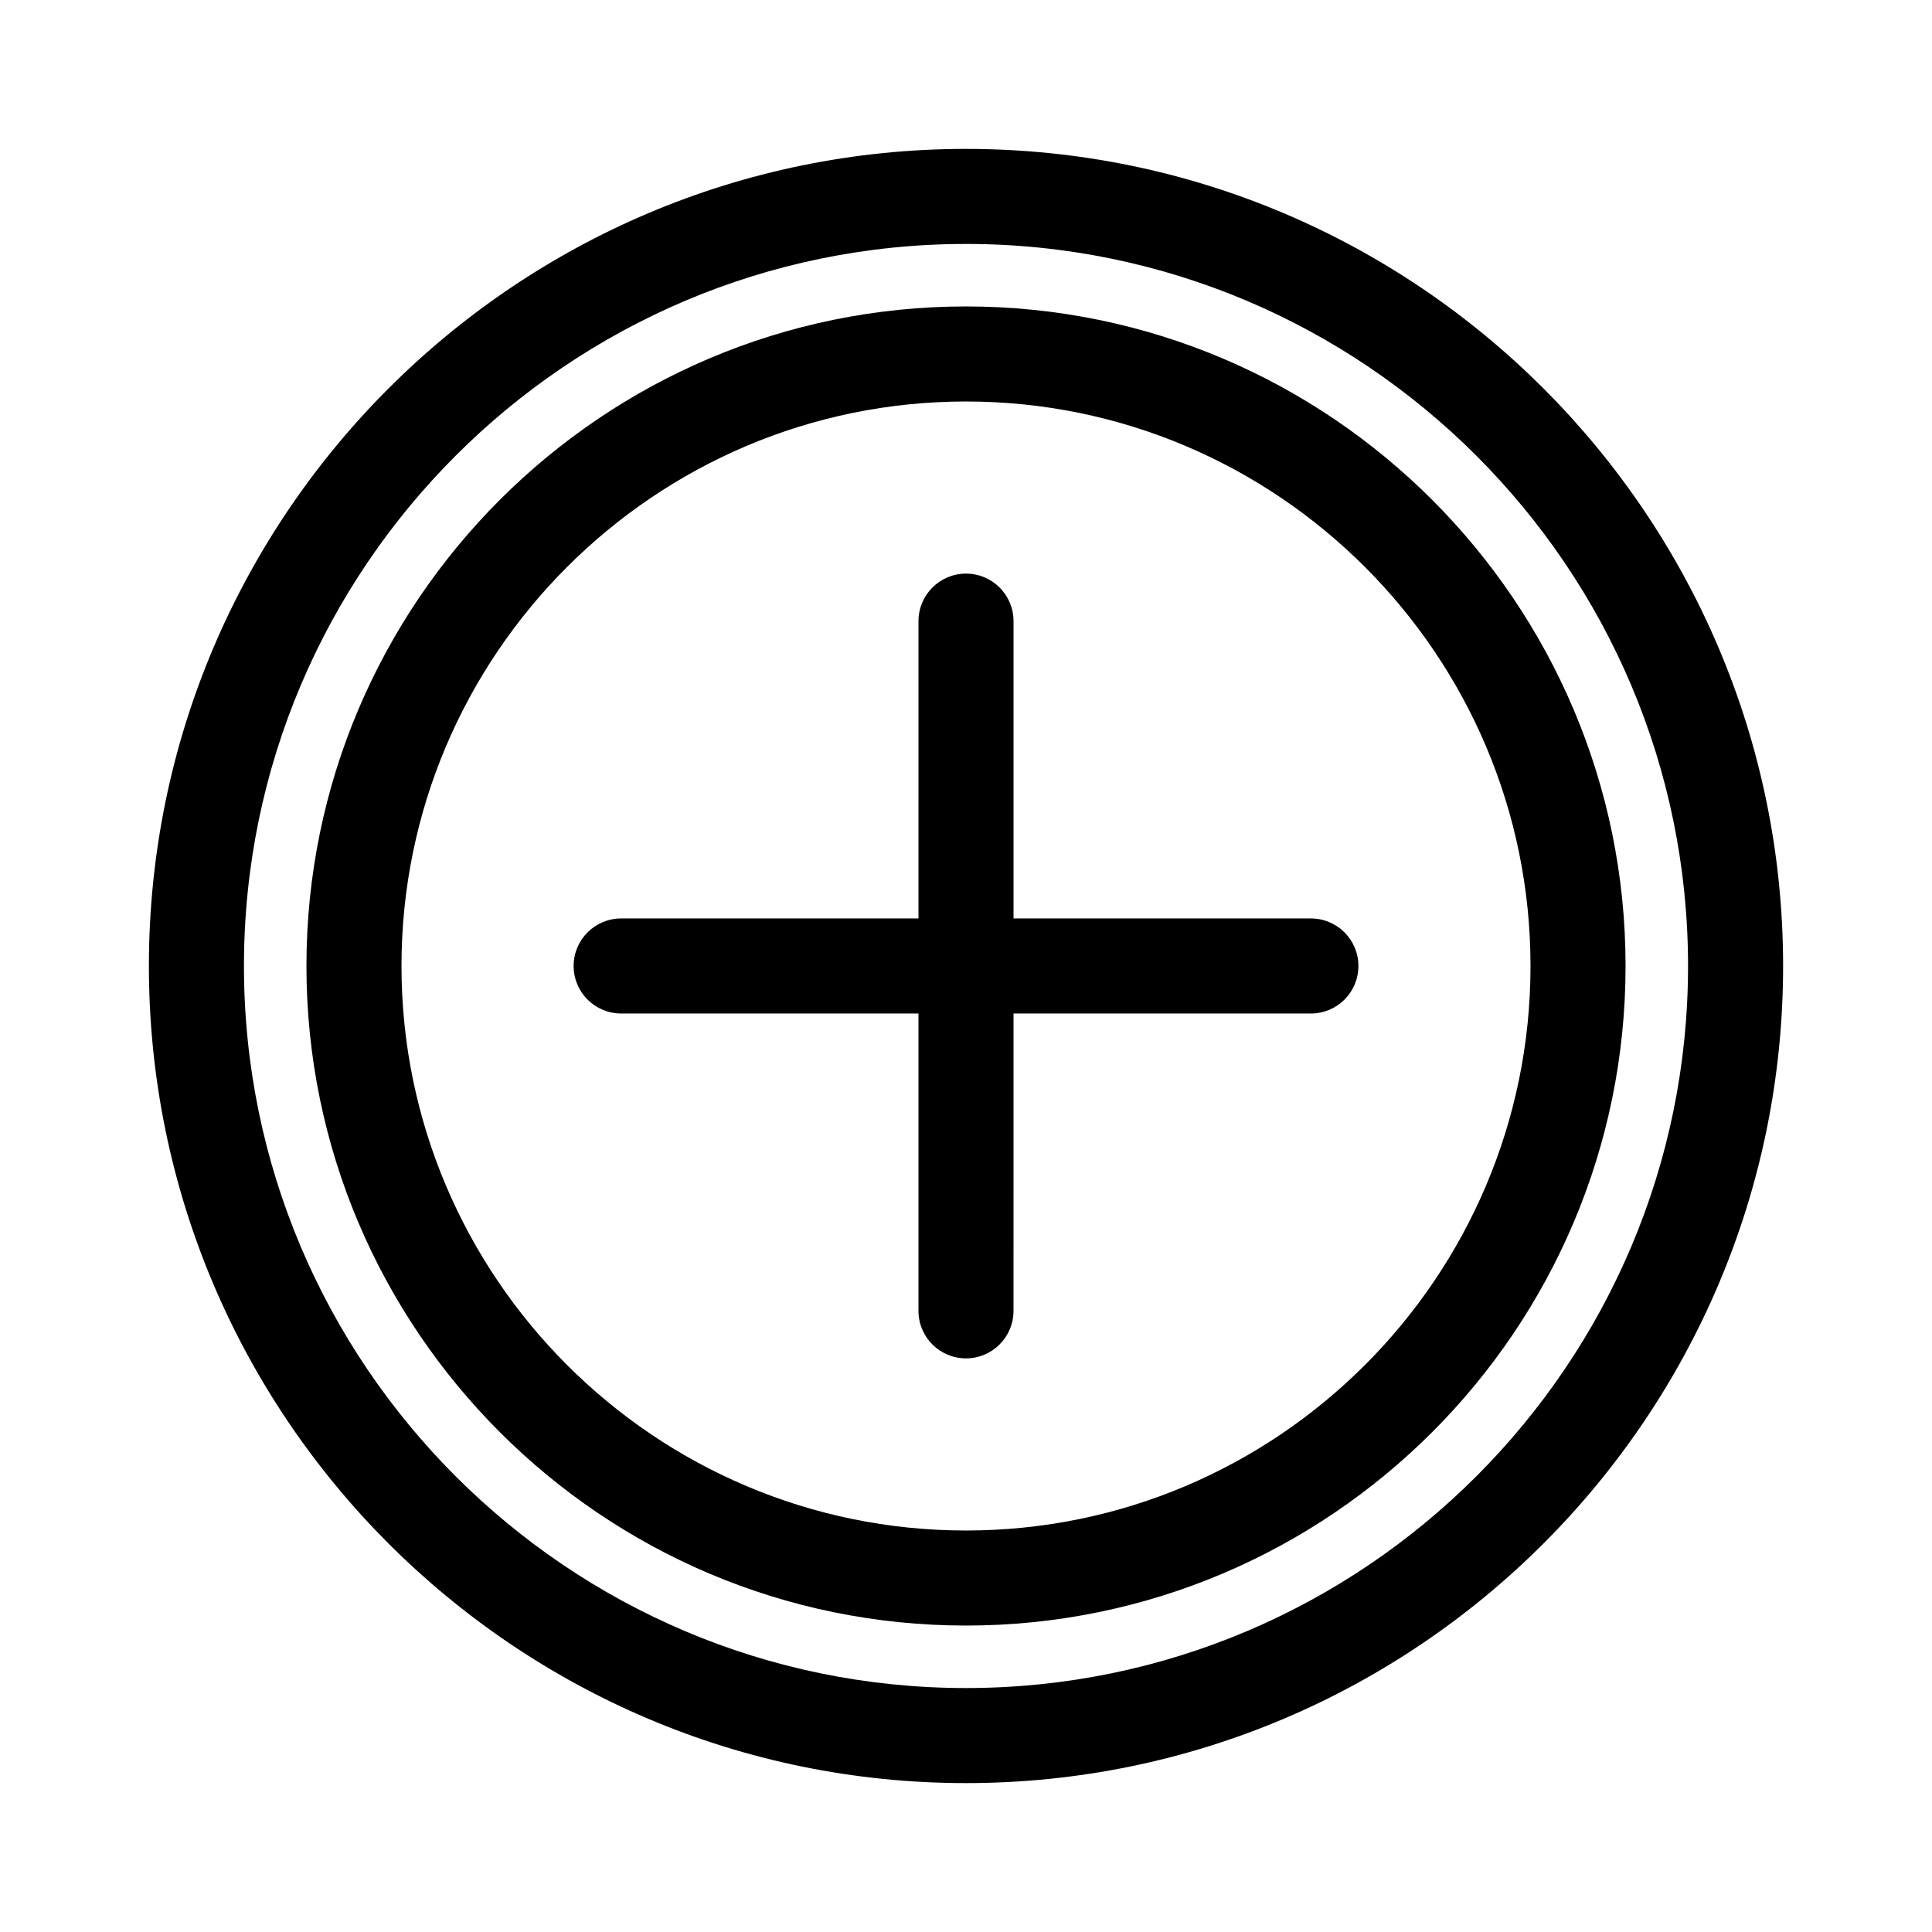
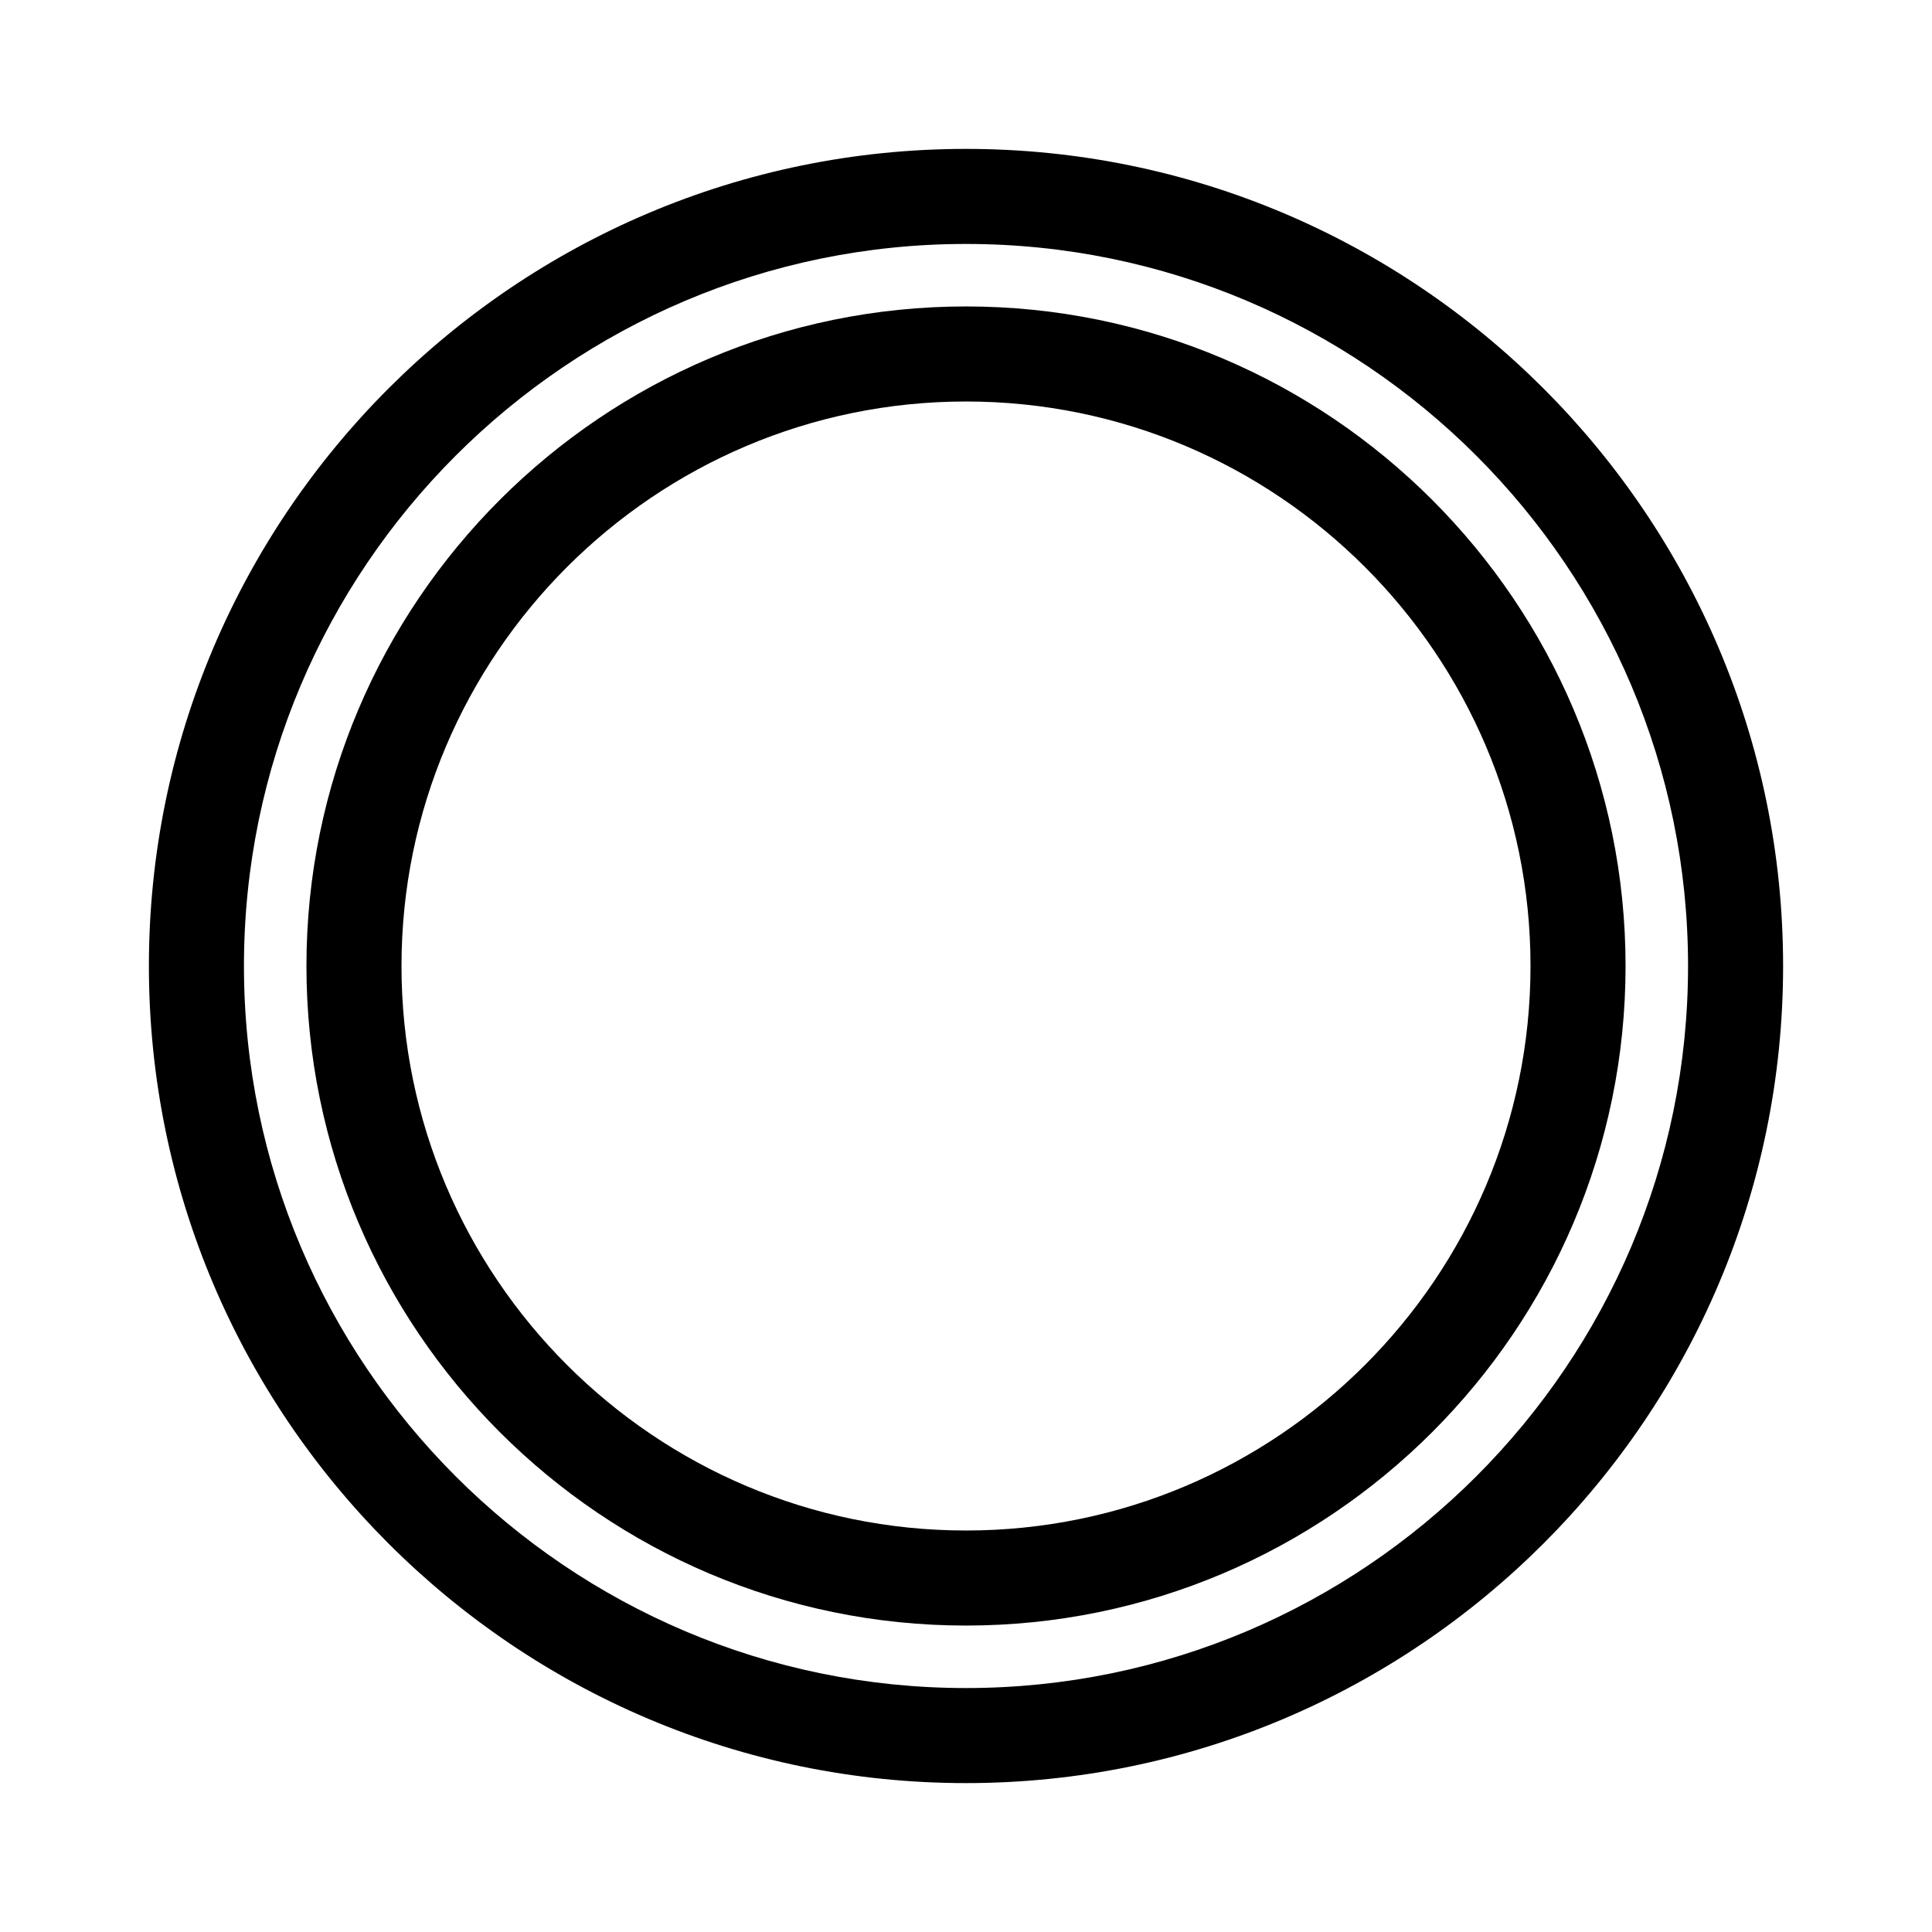
<svg xmlns="http://www.w3.org/2000/svg" fill="#000000" width="800px" height="800px" version="1.1" viewBox="144 144 512 512">
  <g>
    <path d="m400 225.21c-96.379 0-174.79 78.414-174.79 174.79 0 96.383 78.406 174.79 174.79 174.79 96.383 0 174.79-78.406 174.79-174.79-0.004-96.379-78.41-174.79-174.79-174.79zm0 324.39c-82.488 0-149.6-67.113-149.6-149.6s67.113-149.6 149.6-149.6 149.6 67.113 149.6 149.6-67.113 149.6-149.6 149.6z" />
    <path d="m400 183.46c-119.41 0-216.54 97.137-216.54 216.54 0 119.4 97.137 216.54 216.54 216.54 119.4 0 216.54-97.137 216.54-216.54 0-119.41-97.137-216.54-216.54-216.54zm0 407.89c-105.51 0-191.35-85.84-191.35-191.35s85.84-191.35 191.35-191.35 191.35 85.84 191.35 191.35-85.84 191.35-191.35 191.35z" />
-     <path d="m491.4 387.4h-78.805v-78.793c0-6.957-5.637-12.594-12.594-12.594s-12.594 5.637-12.594 12.594l-0.004 78.793h-78.793c-6.957 0-12.594 5.637-12.594 12.594 0 6.957 5.637 12.594 12.594 12.594l78.793 0.004v78.797c0 6.957 5.637 12.594 12.594 12.594 6.957 0 12.594-5.637 12.594-12.594l0.004-78.797h78.805c6.957 0 12.594-5.637 12.594-12.594 0.004-6.961-5.641-12.598-12.594-12.598z" />
  </g>
</svg>